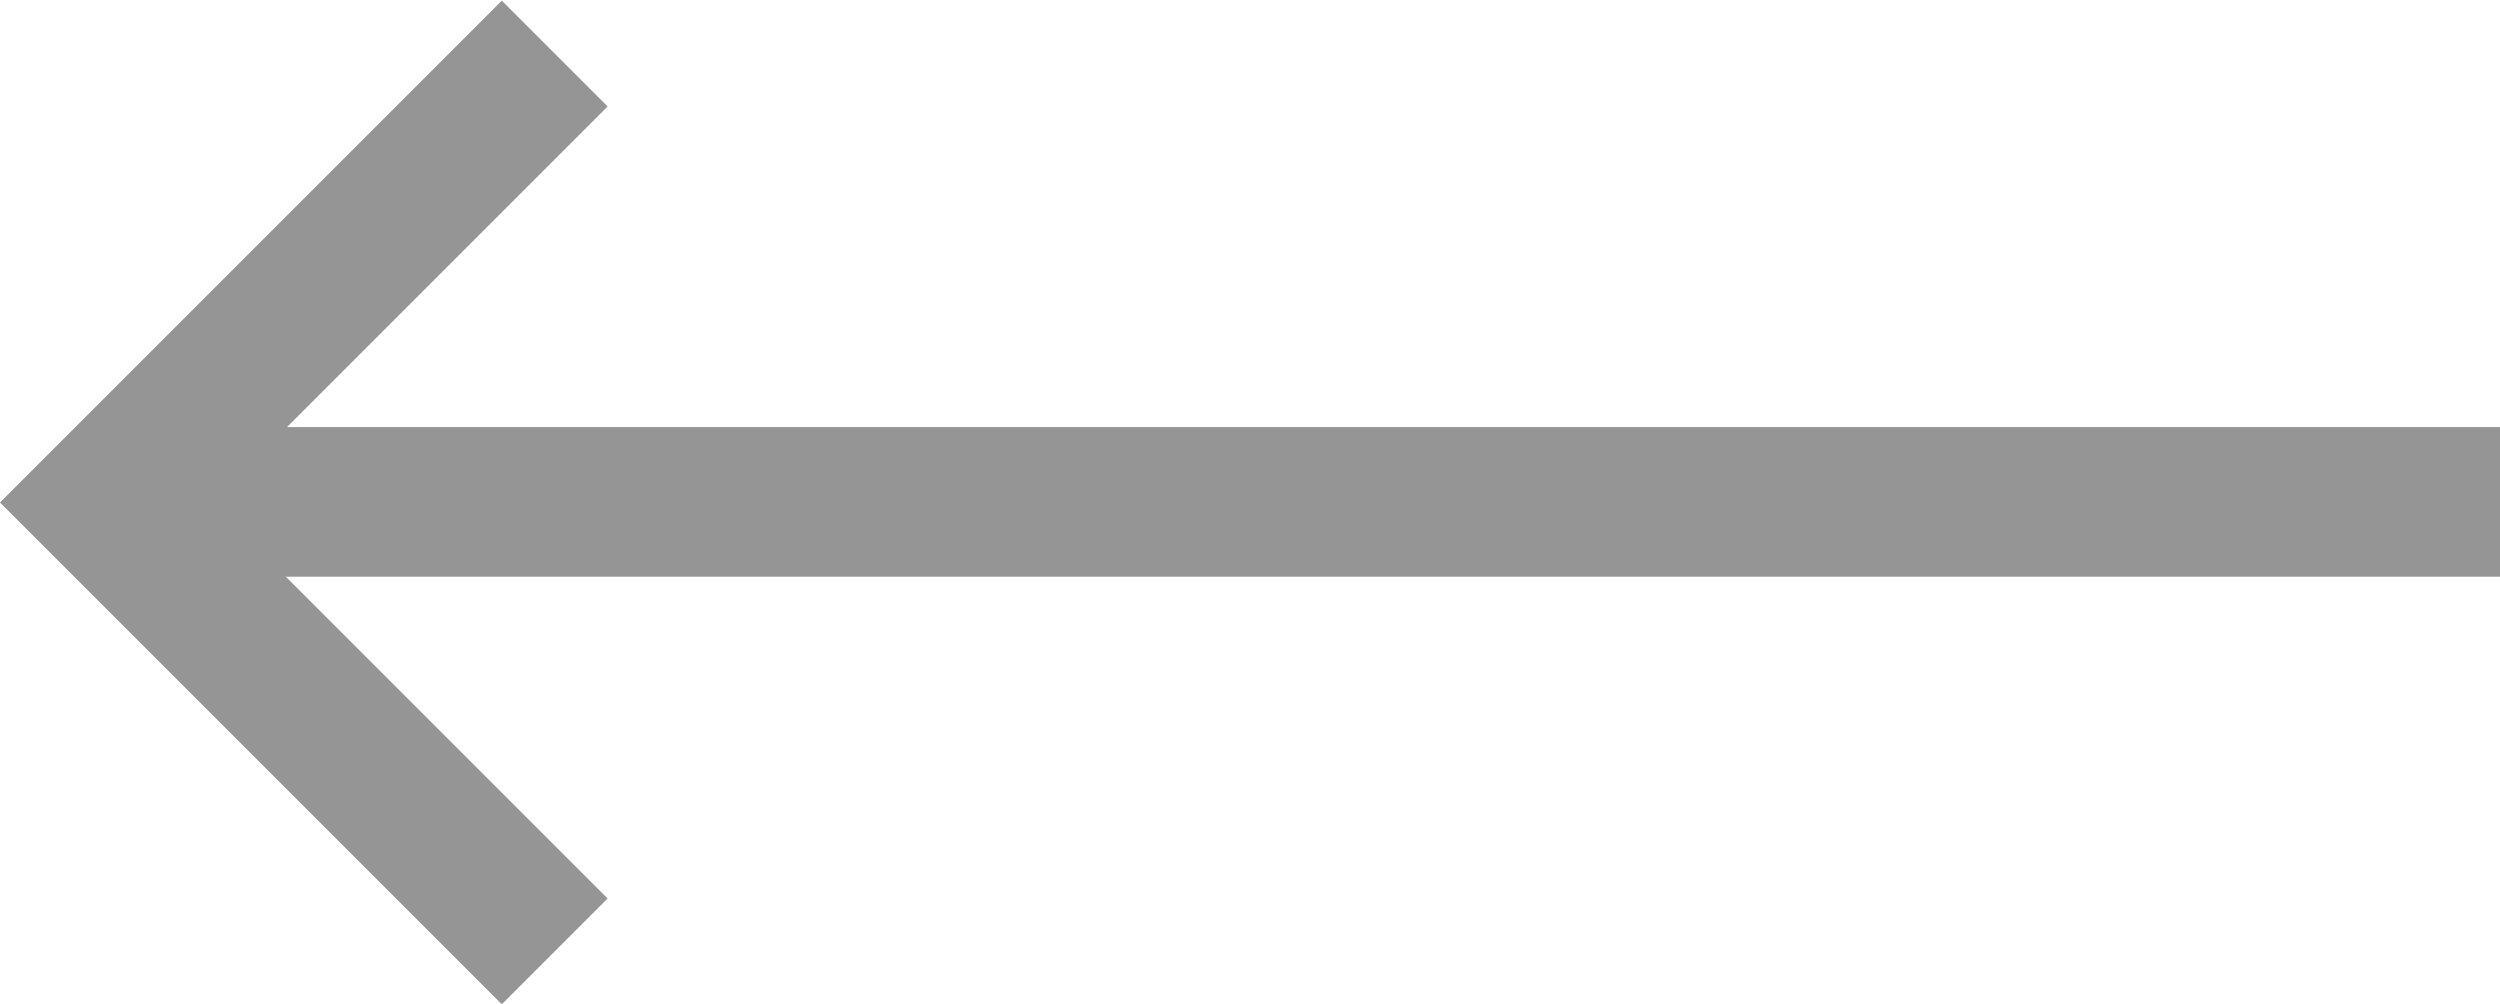
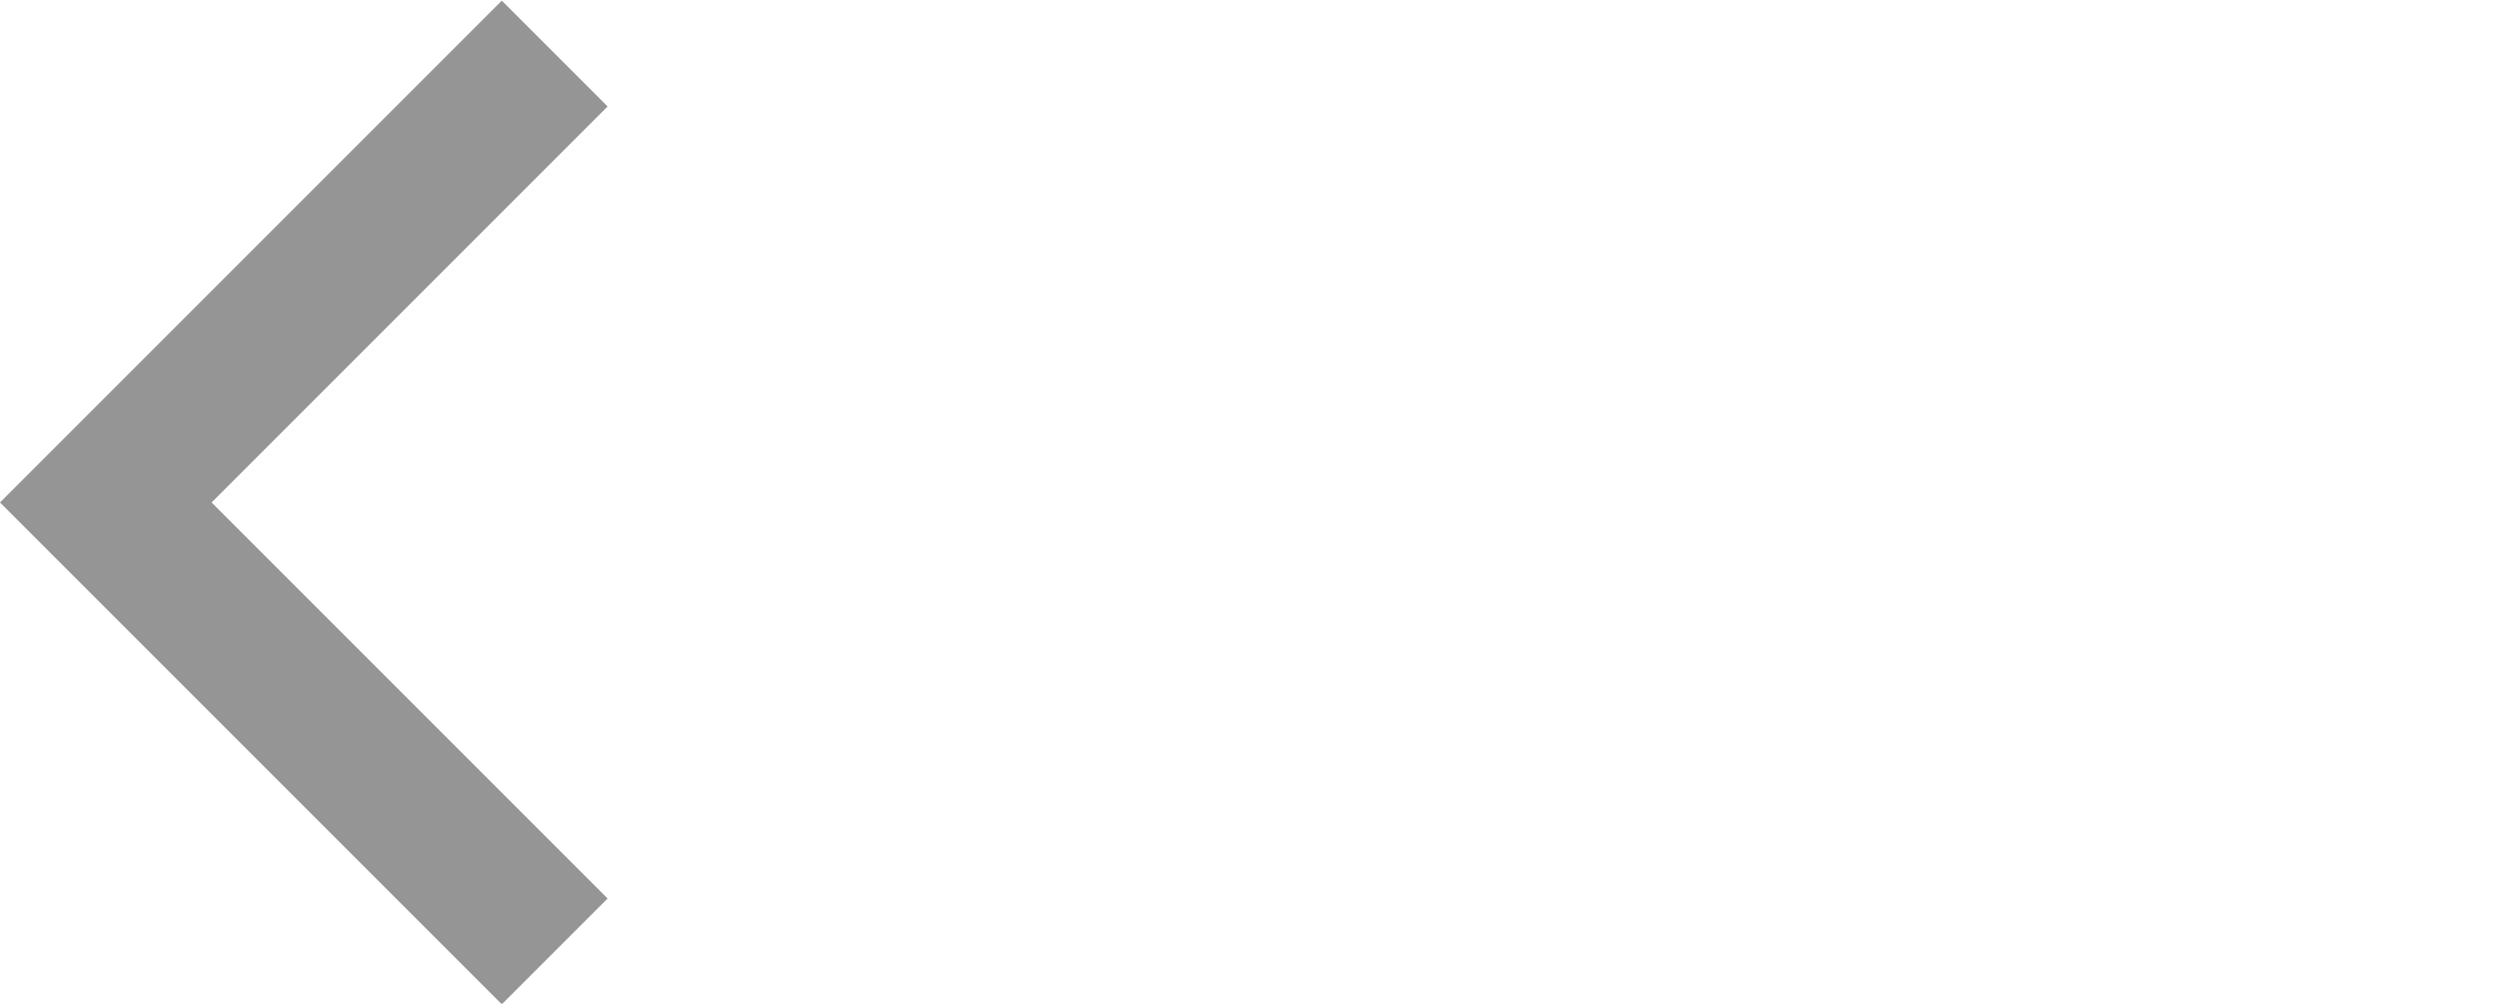
<svg xmlns="http://www.w3.org/2000/svg" width="16.707" height="6.707" viewBox="0 0 16.707 6.707">
  <g id="组件_2_1" data-name="组件 2 – 1" transform="translate(0.707 0.354)">
    <path id="路径_1" data-name="路径 1" d="M124.142-69l-3,3,3,3" transform="translate(-121.142 69.004)" fill="none" stroke="#969595" stroke-width="1" />
-     <path id="路径_2" data-name="路径 2" d="M121.142-61.27h16" transform="translate(-121.142 64.27)" fill="none" stroke="#969595" stroke-width="1" />
  </g>
</svg>